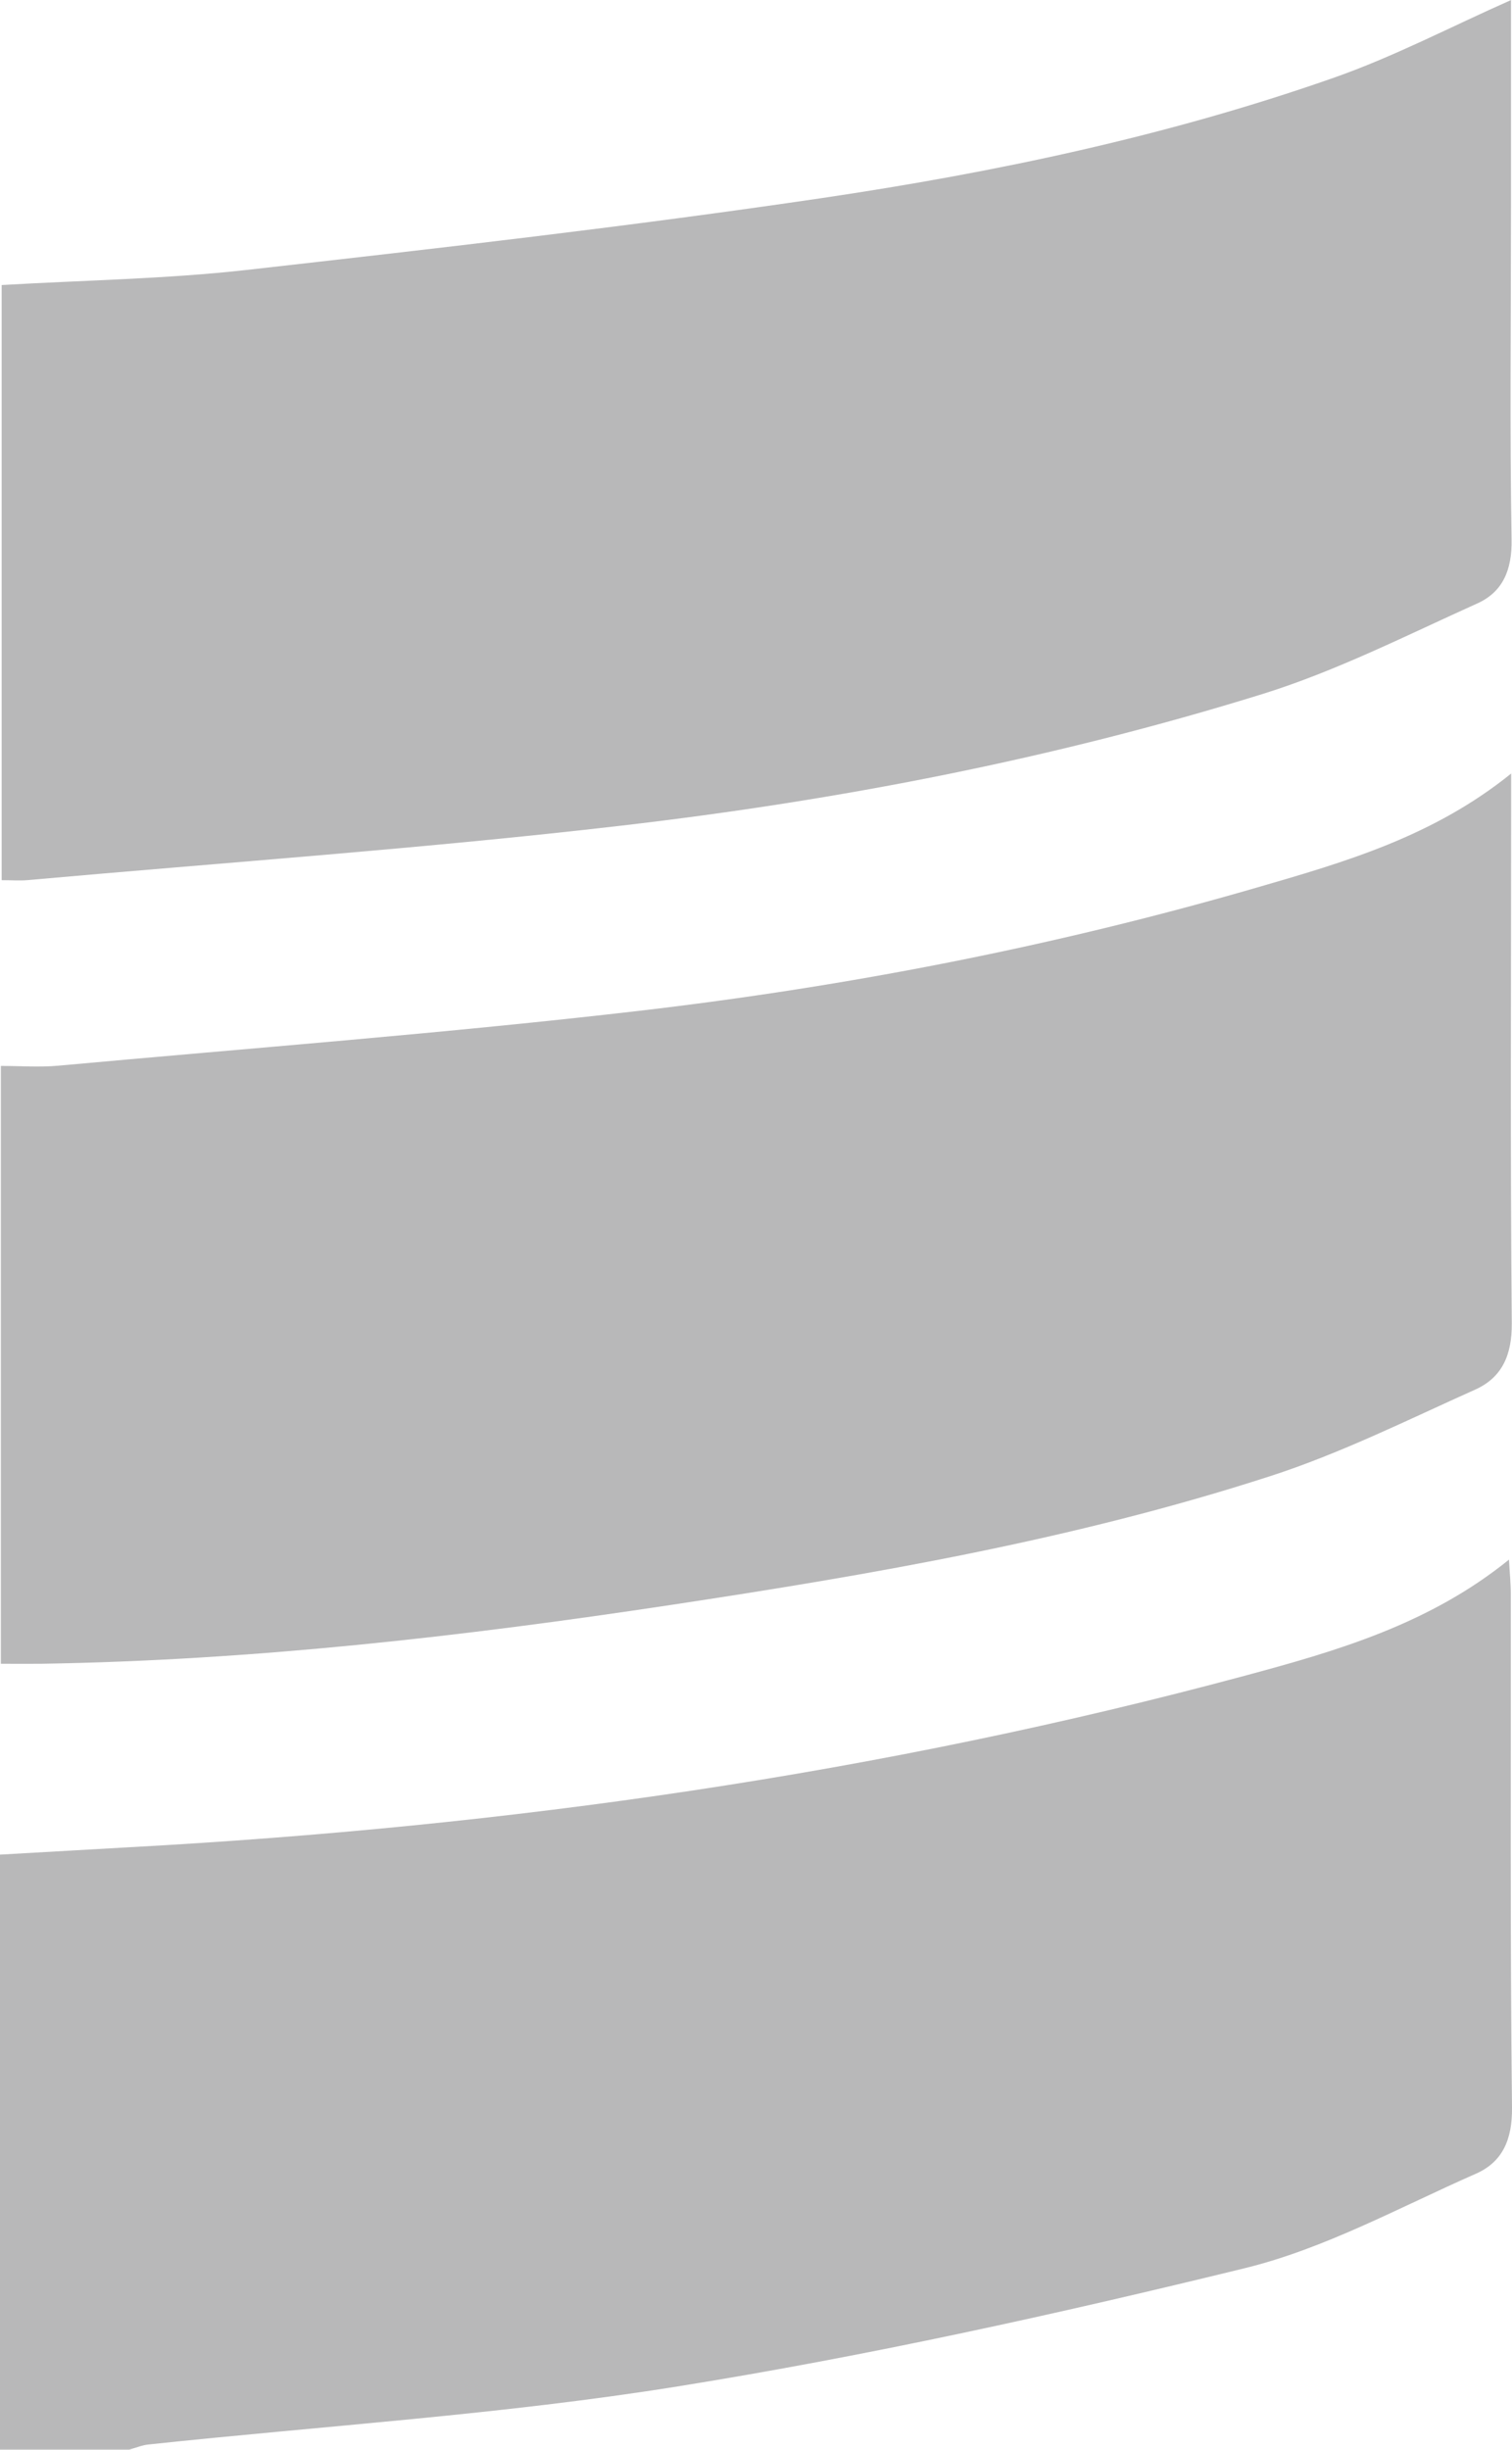
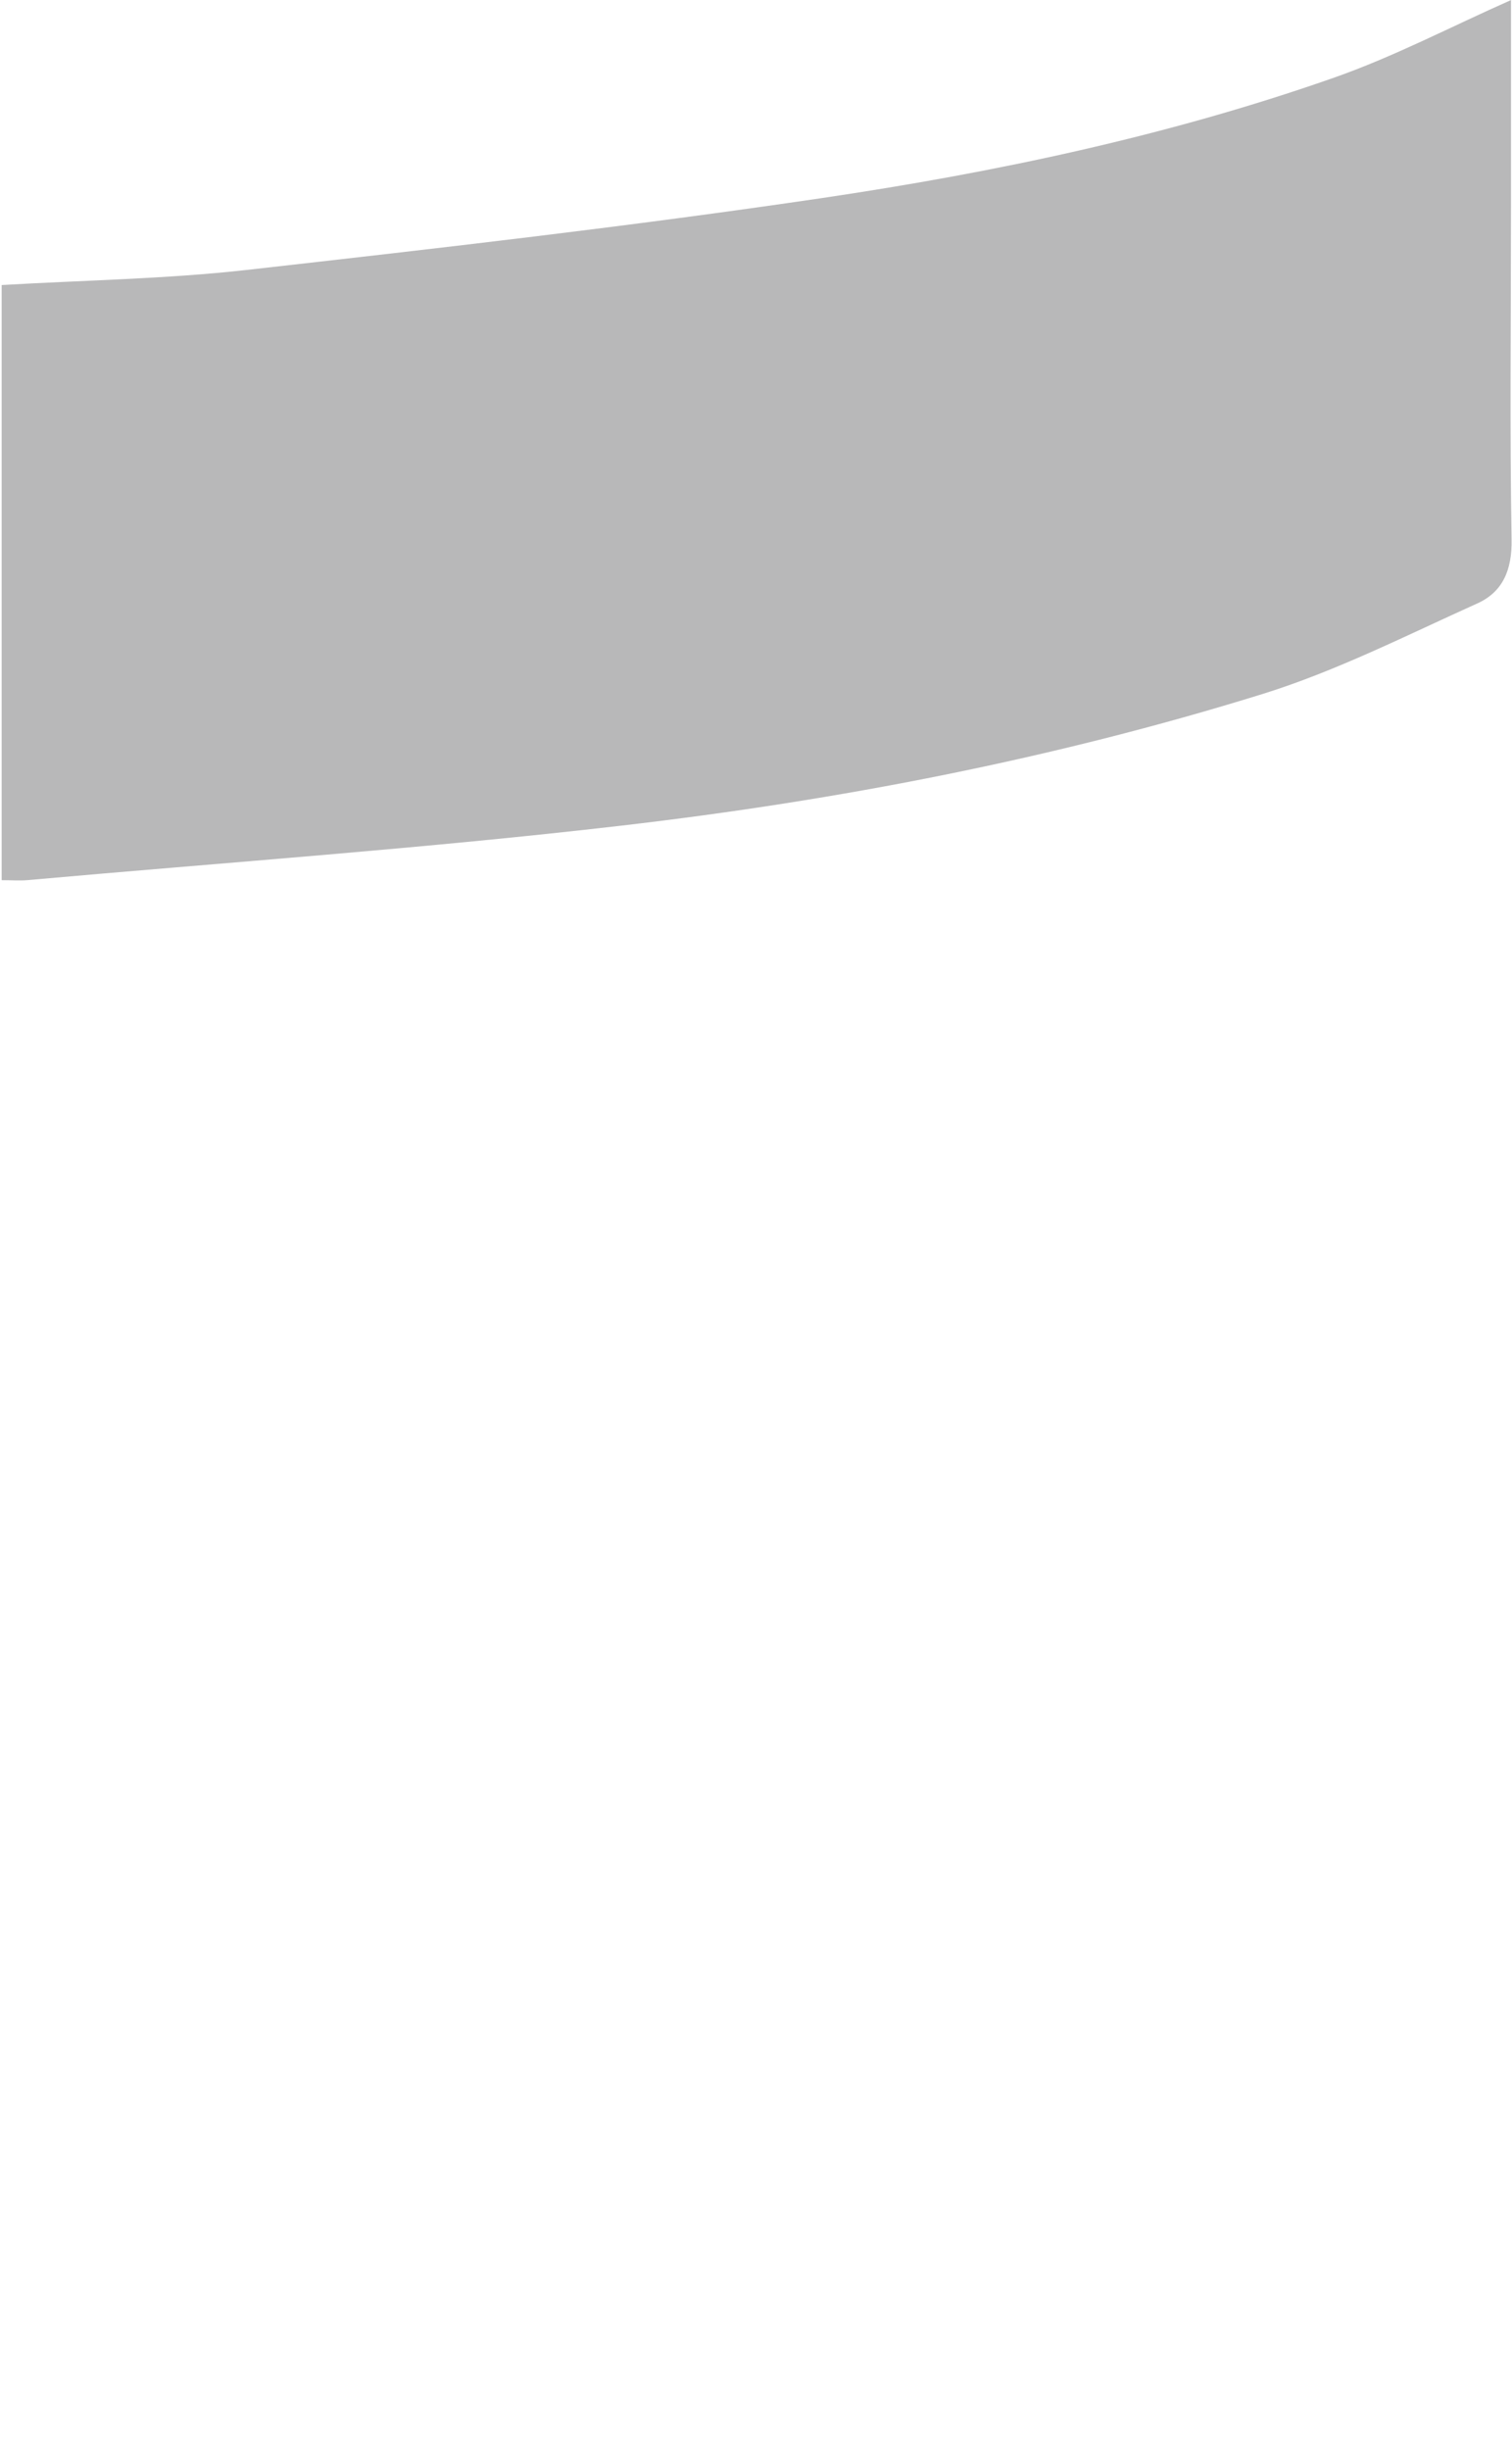
<svg xmlns="http://www.w3.org/2000/svg" width="21" height="34" viewBox="0 0 21 34" fill="none">
  <g clipPath="url(#clip0_457_1344)">
-     <path d="M0 34V25.74C0.608 25.706 1.198 25.671 1.789 25.638C7.042 25.352 12.229 24.621 17.316 23.25C18.586 22.908 19.858 22.536 20.958 21.646C20.968 21.828 20.983 21.974 20.983 22.122C20.986 24.499 20.973 26.875 21 29.251C21.005 29.696 20.867 30.007 20.498 30.169C19.438 30.635 18.398 31.209 17.288 31.48C14.682 32.117 12.056 32.697 9.411 33.121C6.98 33.511 4.512 33.666 2.06 33.927C1.97 33.937 1.884 33.974 1.795 33.998H0V34Z" fill="#B8B8B9" />
    <path d="M0.024 3.956C1.17 3.889 2.303 3.872 3.422 3.747C6.09 3.446 8.76 3.141 11.416 2.749C13.821 2.393 16.205 1.891 18.508 1.085C19.354 0.79 20.157 0.368 20.986 0.001C20.986 0.897 20.986 1.888 20.986 2.878C20.986 4.414 20.968 5.951 20.994 7.487C21.002 7.909 20.872 8.216 20.518 8.375C19.532 8.819 18.558 9.314 17.532 9.633C14.63 10.533 11.651 11.108 8.639 11.458C5.895 11.777 3.136 11.969 0.384 12.215C0.277 12.225 0.168 12.216 0.023 12.216V3.956H0.024Z" fill="#B8B8B9" />
-     <path d="M0.012 23.093V14.794C0.283 14.794 0.546 14.814 0.805 14.791C3.497 14.545 6.193 14.341 8.878 14.029C11.78 13.691 14.649 13.133 17.461 12.317C18.679 11.964 19.904 11.611 20.988 10.736C20.988 10.938 20.988 11.086 20.988 11.235C20.988 13.612 20.975 15.989 20.997 18.367C21 18.808 20.861 19.119 20.489 19.286C19.547 19.708 18.614 20.174 17.636 20.489C14.923 21.367 12.12 21.852 9.31 22.276C6.416 22.713 3.51 23.044 0.58 23.091C0.408 23.093 0.236 23.091 0.012 23.091V23.093Z" fill="#B8B8B9" />
  </g>
  <defs>
    <clipPath id="clip0_457_1344">
      <rect width="21" height="34" fill="white" />
    </clipPath>
  </defs>
</svg>